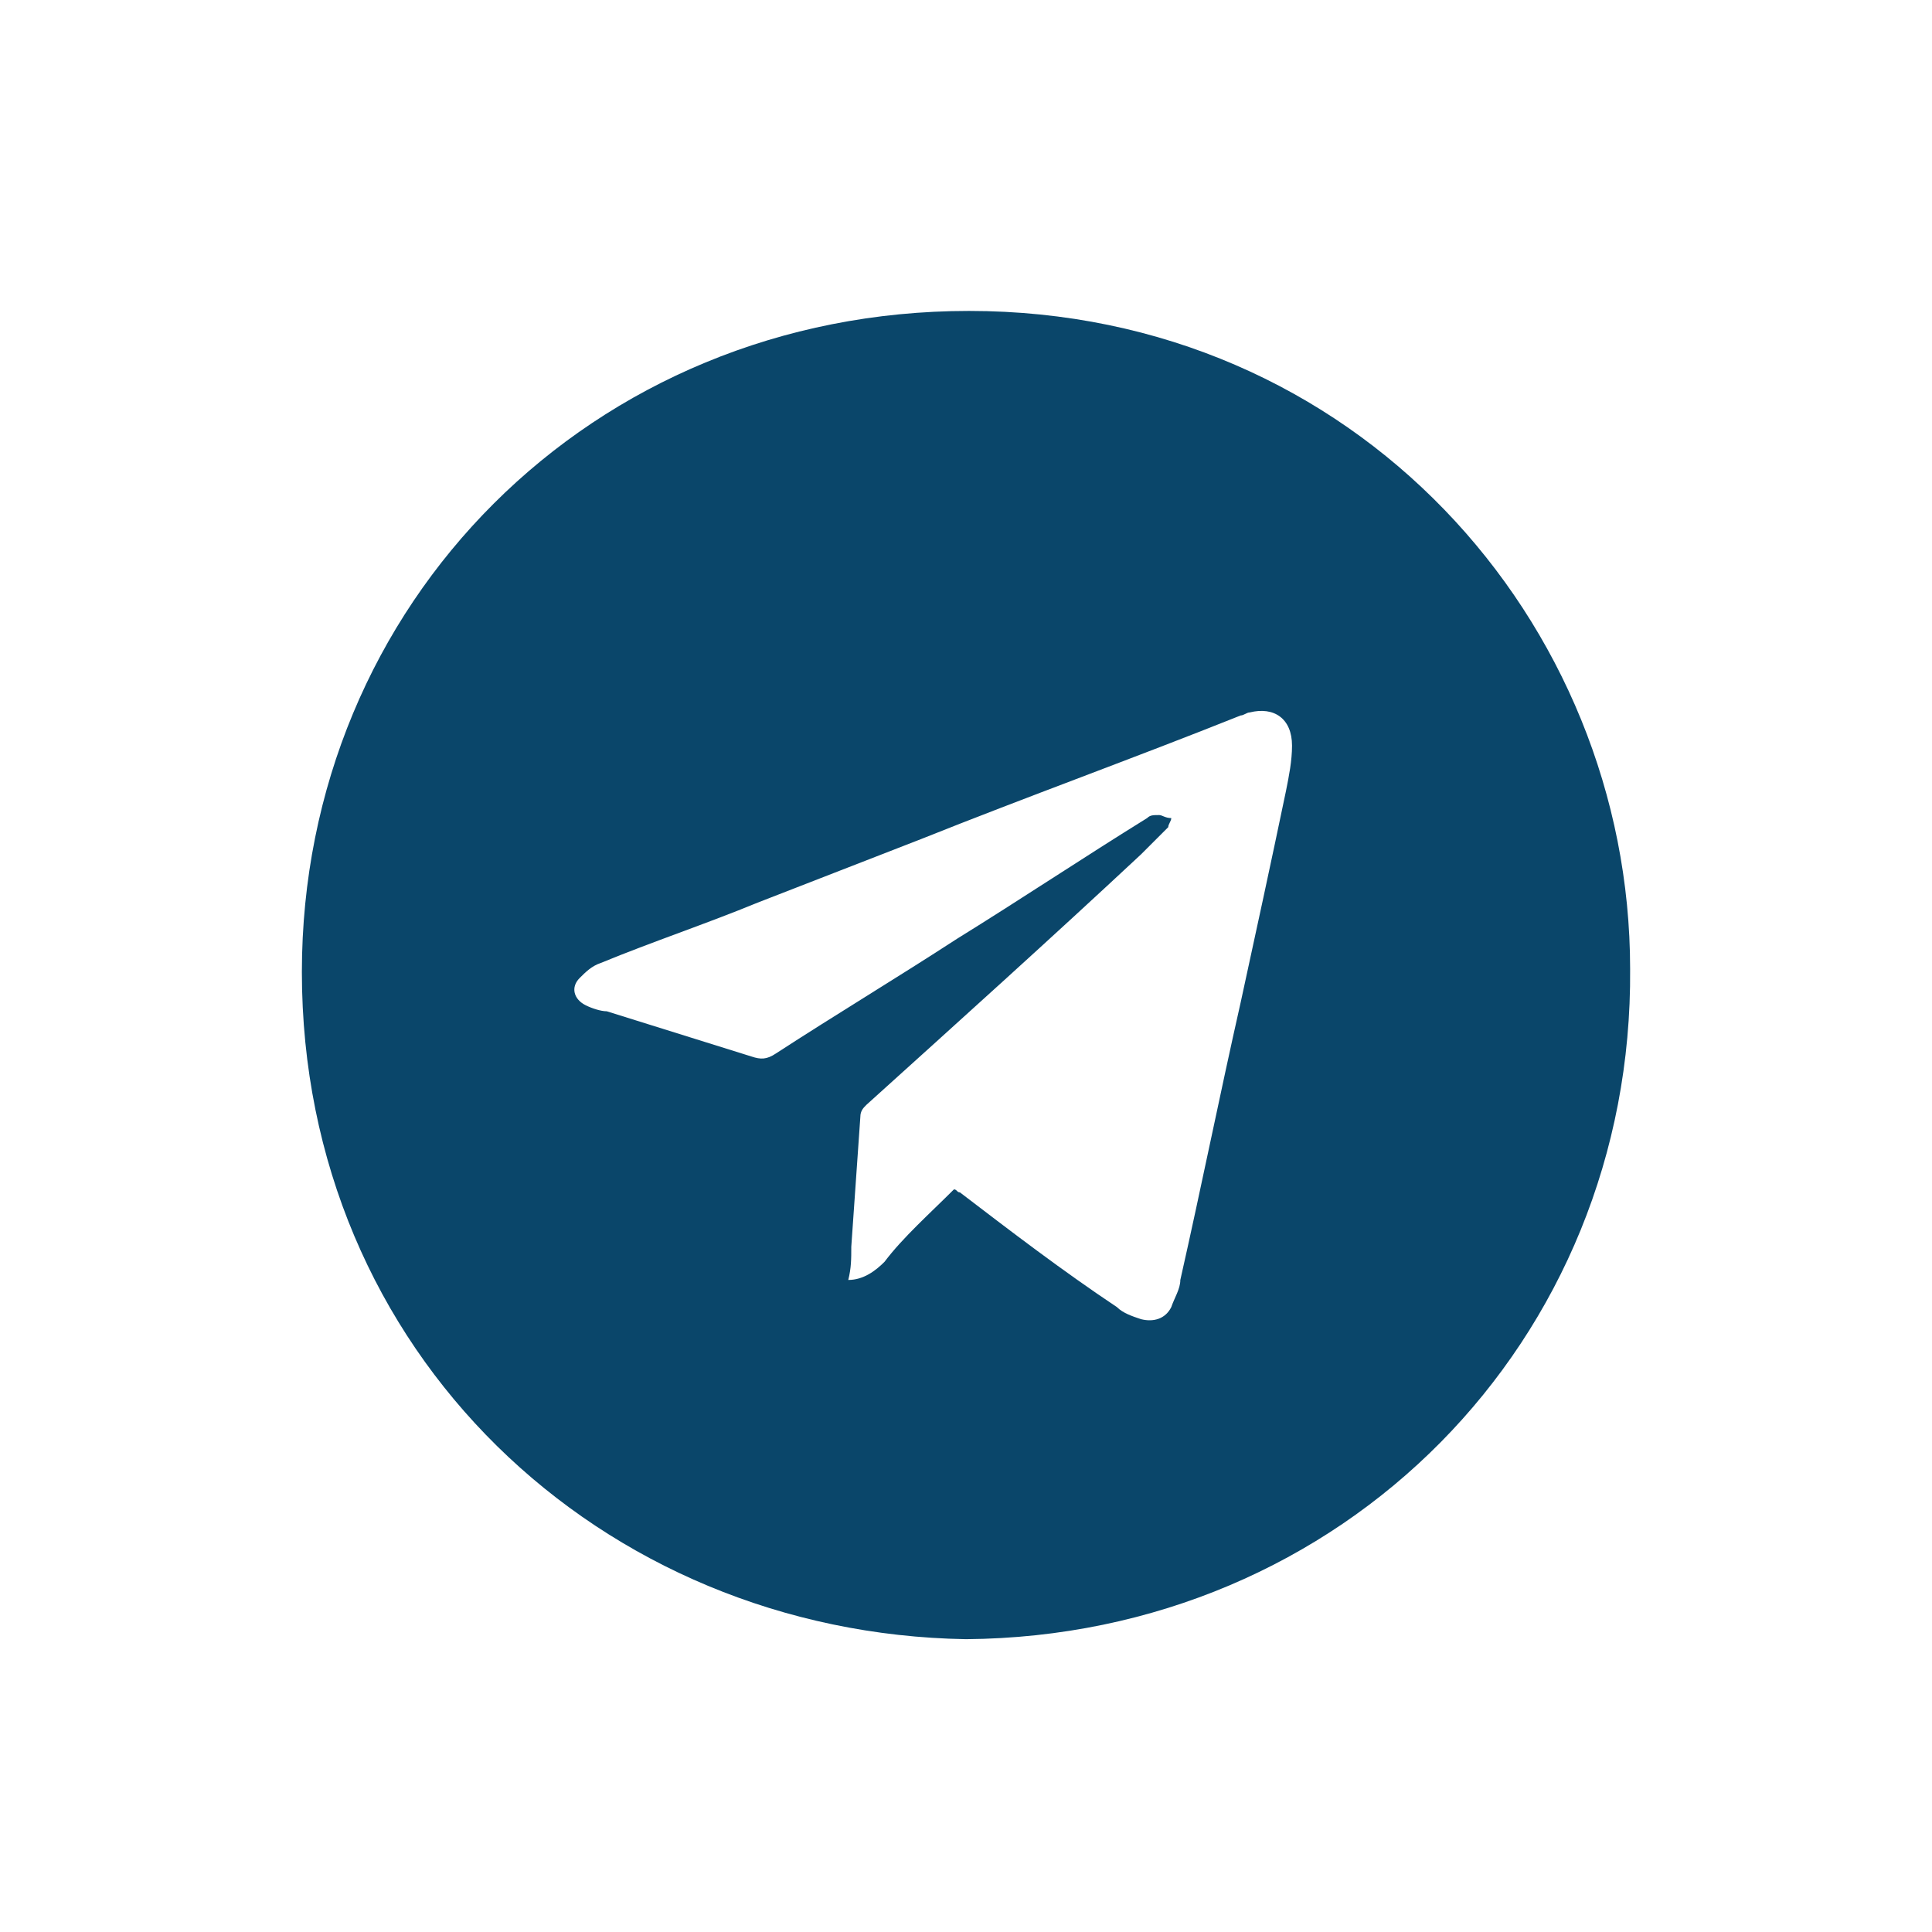
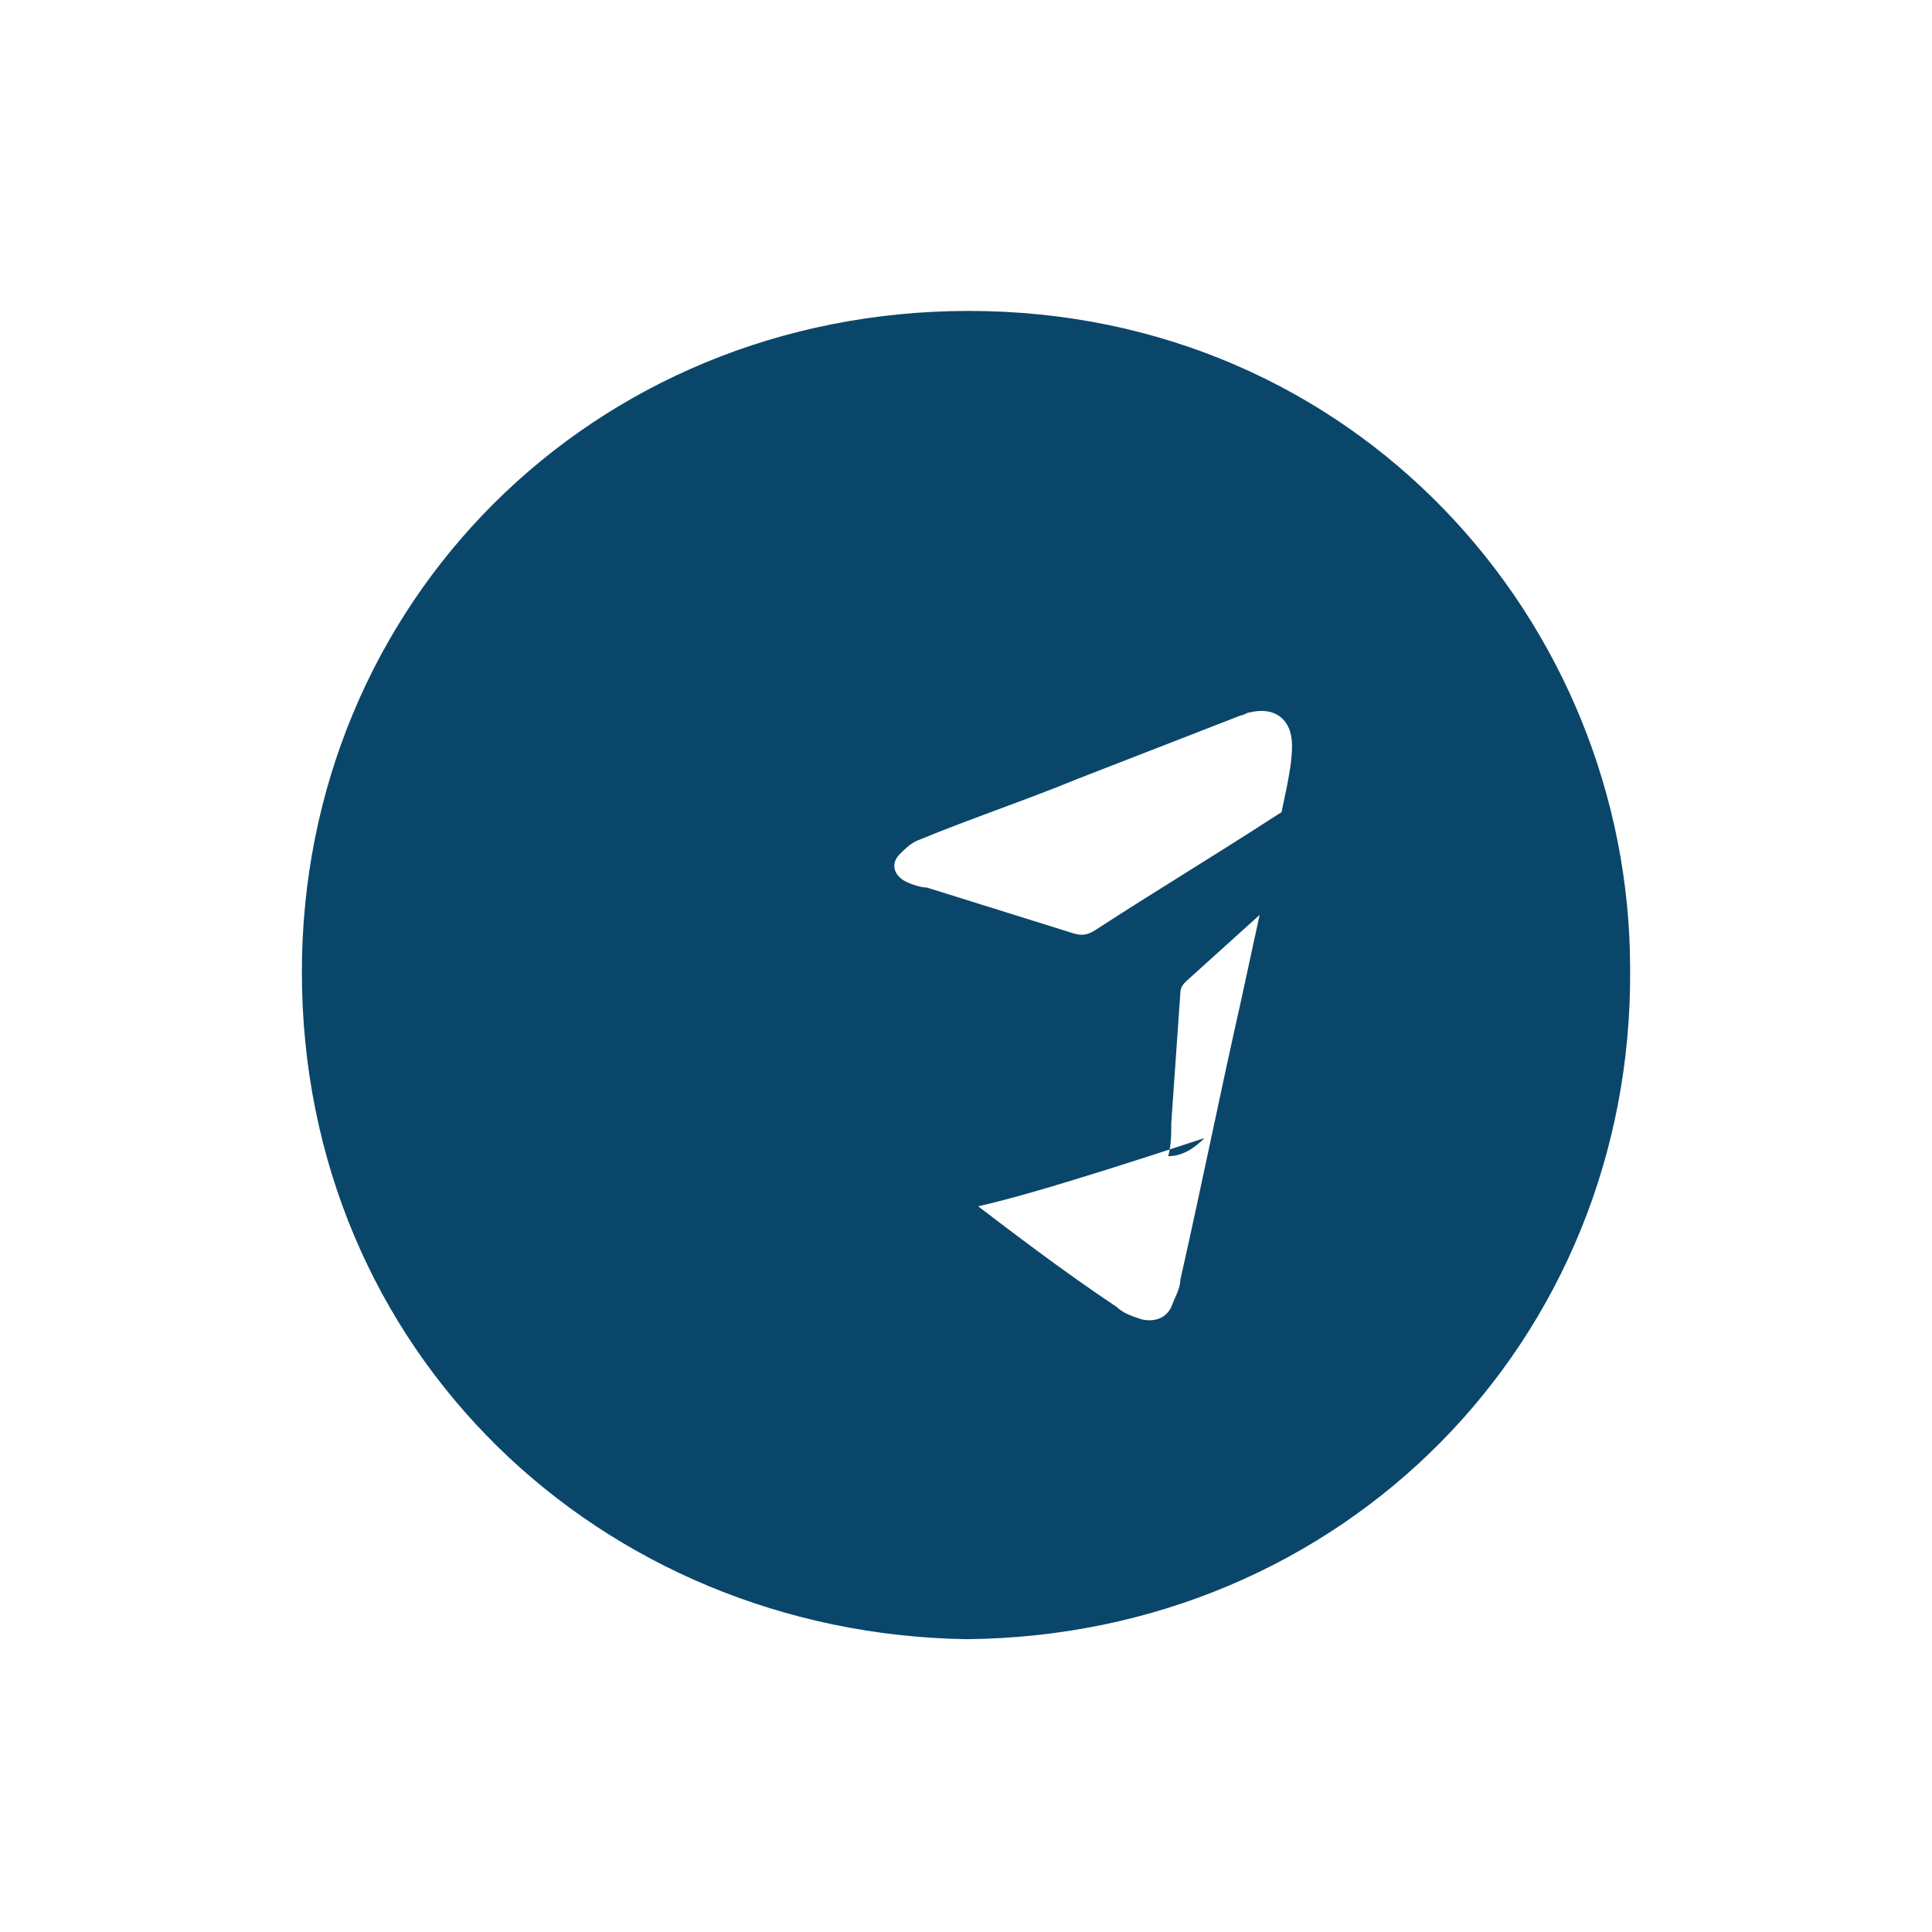
<svg xmlns="http://www.w3.org/2000/svg" version="1.1" id="Layer_1" x="0px" y="0px" viewBox="0 0 64 64" style="enable-background:new 0 0 64 64;" xml:space="preserve">
  <style type="text/css">
	.st0{fill:#0A466A;}
</style>
-   <path class="st0" d="M32,54.3c-12.1-0.2-22-9.5-22-22.1c0-12.2,9.6-21.9,22.1-21.9c12.8,0,21.9,10.3,21.9,21.8  C54.1,44.4,44.5,54.2,32,54.3z M31.6,39.4c0.1,0,0.1,0.1,0.2,0.1c1.7,1.3,3.4,2.6,5.2,3.8c0.2,0.2,0.5,0.3,0.8,0.4  c0.4,0.1,0.8,0,1-0.4c0.1-0.3,0.3-0.6,0.3-0.9c0.7-3.1,1.3-6.1,2-9.2c0.5-2.3,1-4.6,1.5-7c0.1-0.5,0.2-1,0.2-1.5  c0-0.9-0.6-1.3-1.4-1.1c-0.1,0-0.2,0.1-0.3,0.1c-3.5,1.4-7.1,2.7-10.6,4.1c-1.8,0.7-3.6,1.4-5.4,2.1c-1.7,0.7-3.5,1.3-5.2,2  c-0.3,0.1-0.5,0.3-0.7,0.5c-0.3,0.3-0.2,0.7,0.2,0.9c0.2,0.1,0.5,0.2,0.7,0.2c1.6,0.5,3.2,1,4.8,1.5c0.3,0.1,0.5,0.1,0.8-0.1  c2-1.3,4-2.5,6-3.8c2.1-1.3,4.2-2.7,6.3-4c0.1-0.1,0.2-0.1,0.4-0.1c0.1,0,0.2,0.1,0.4,0.1c0,0.1-0.1,0.2-0.1,0.3  c-0.3,0.3-0.6,0.6-0.9,0.9c-3,2.8-6,5.5-9.1,8.3c-0.1,0.1-0.2,0.2-0.2,0.4c-0.1,1.4-0.2,2.9-0.3,4.3c0,0.4,0,0.7-0.1,1.1  c0.5,0,0.9-0.3,1.2-0.6C29.9,41,30.8,40.2,31.6,39.4z" />
+   <path class="st0" d="M32,54.3c-12.1-0.2-22-9.5-22-22.1c0-12.2,9.6-21.9,22.1-21.9c12.8,0,21.9,10.3,21.9,21.8  C54.1,44.4,44.5,54.2,32,54.3z M31.6,39.4c0.1,0,0.1,0.1,0.2,0.1c1.7,1.3,3.4,2.6,5.2,3.8c0.2,0.2,0.5,0.3,0.8,0.4  c0.4,0.1,0.8,0,1-0.4c0.1-0.3,0.3-0.6,0.3-0.9c0.7-3.1,1.3-6.1,2-9.2c0.5-2.3,1-4.6,1.5-7c0.1-0.5,0.2-1,0.2-1.5  c0-0.9-0.6-1.3-1.4-1.1c-0.1,0-0.2,0.1-0.3,0.1c-1.8,0.7-3.6,1.4-5.4,2.1c-1.7,0.7-3.5,1.3-5.2,2  c-0.3,0.1-0.5,0.3-0.7,0.5c-0.3,0.3-0.2,0.7,0.2,0.9c0.2,0.1,0.5,0.2,0.7,0.2c1.6,0.5,3.2,1,4.8,1.5c0.3,0.1,0.5,0.1,0.8-0.1  c2-1.3,4-2.5,6-3.8c2.1-1.3,4.2-2.7,6.3-4c0.1-0.1,0.2-0.1,0.4-0.1c0.1,0,0.2,0.1,0.4,0.1c0,0.1-0.1,0.2-0.1,0.3  c-0.3,0.3-0.6,0.6-0.9,0.9c-3,2.8-6,5.5-9.1,8.3c-0.1,0.1-0.2,0.2-0.2,0.4c-0.1,1.4-0.2,2.9-0.3,4.3c0,0.4,0,0.7-0.1,1.1  c0.5,0,0.9-0.3,1.2-0.6C29.9,41,30.8,40.2,31.6,39.4z" />
</svg>